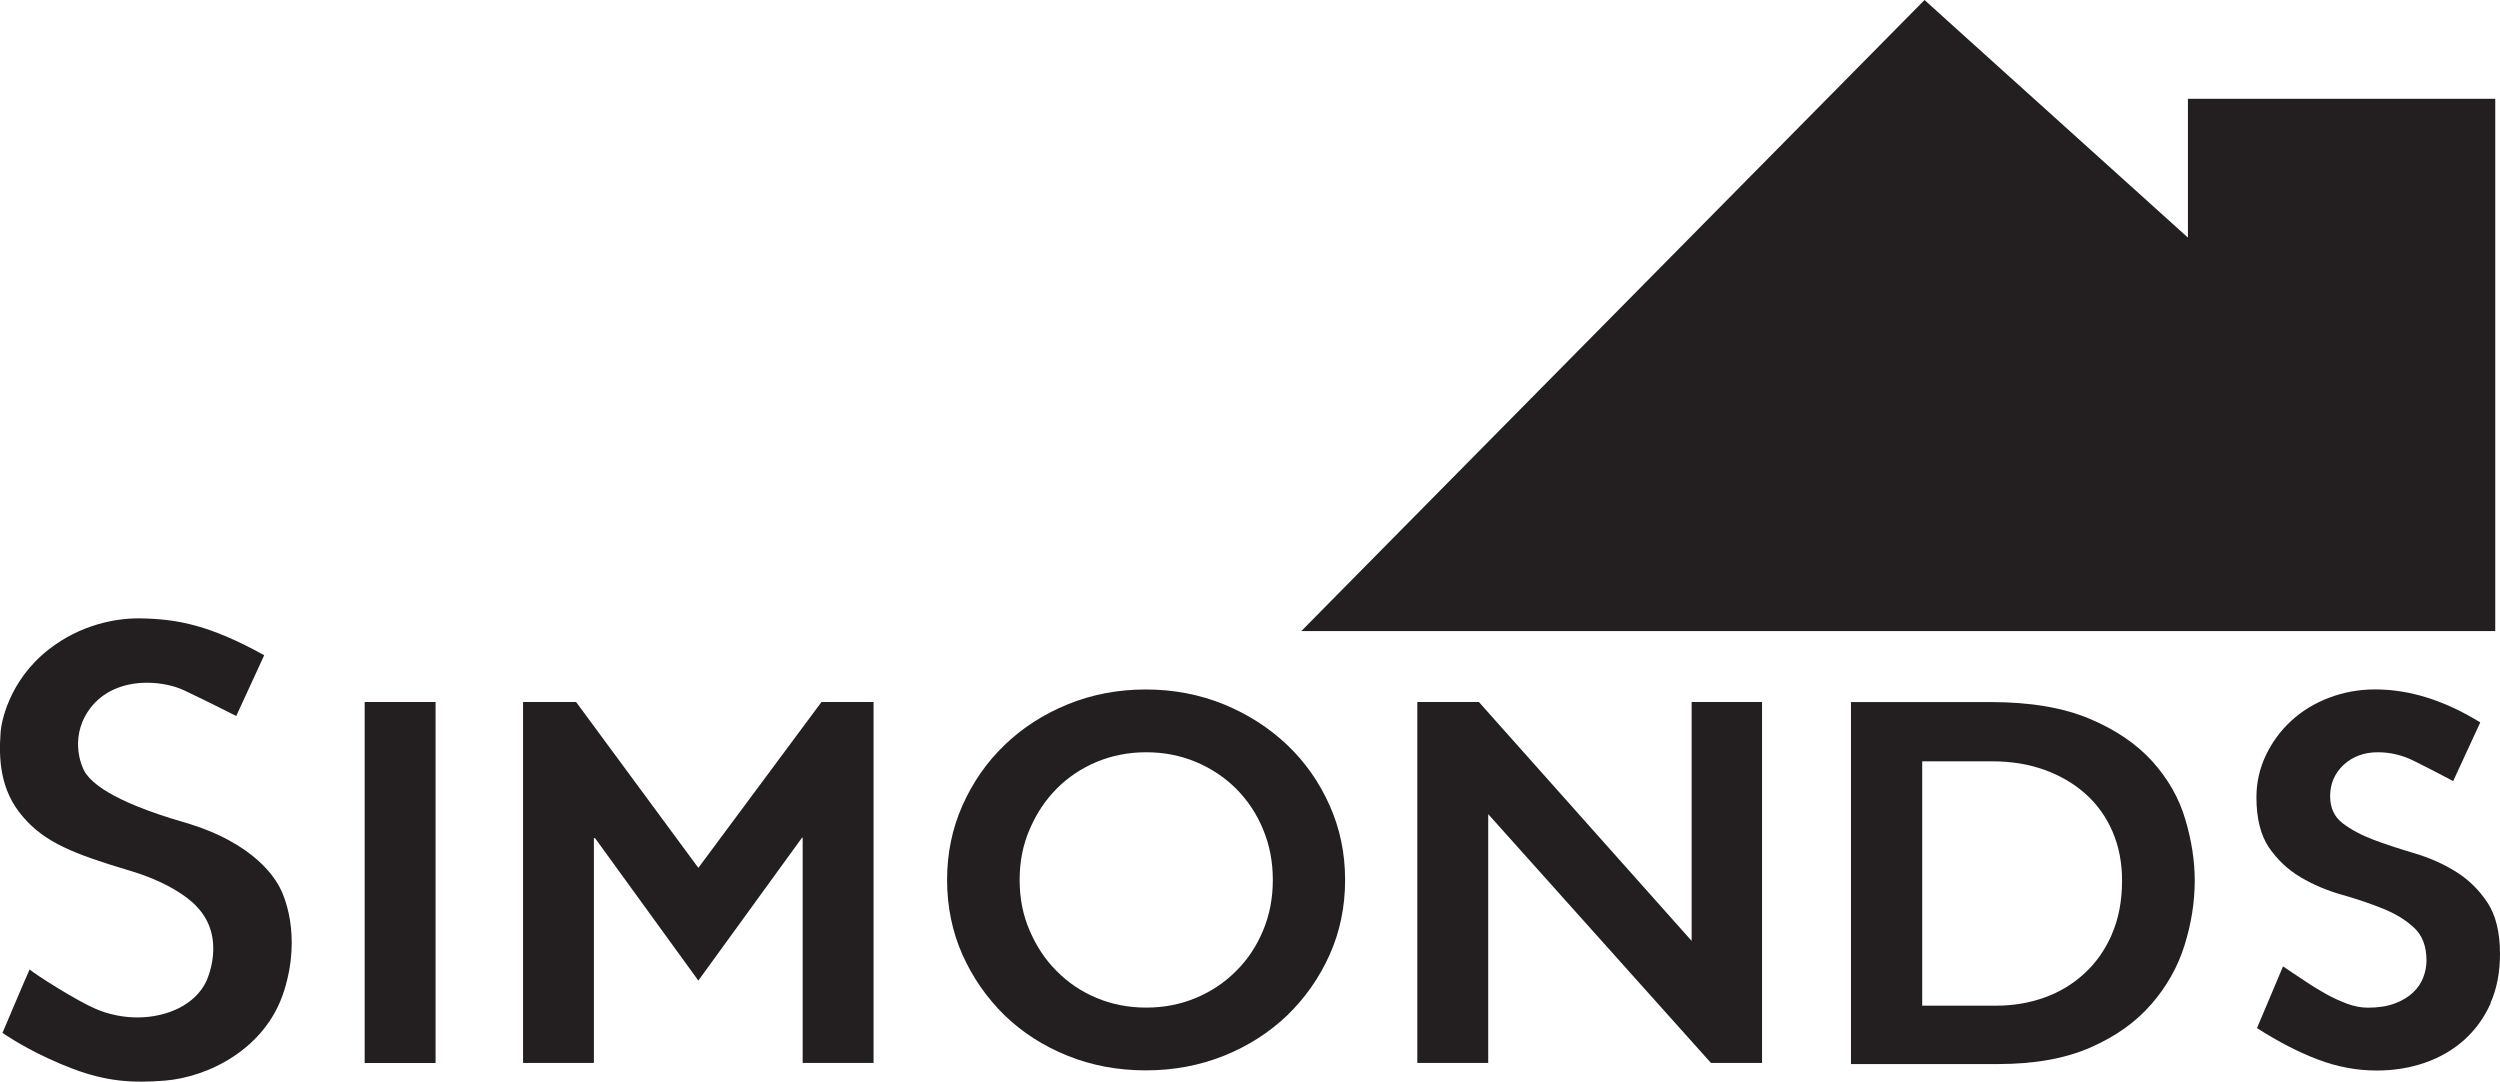
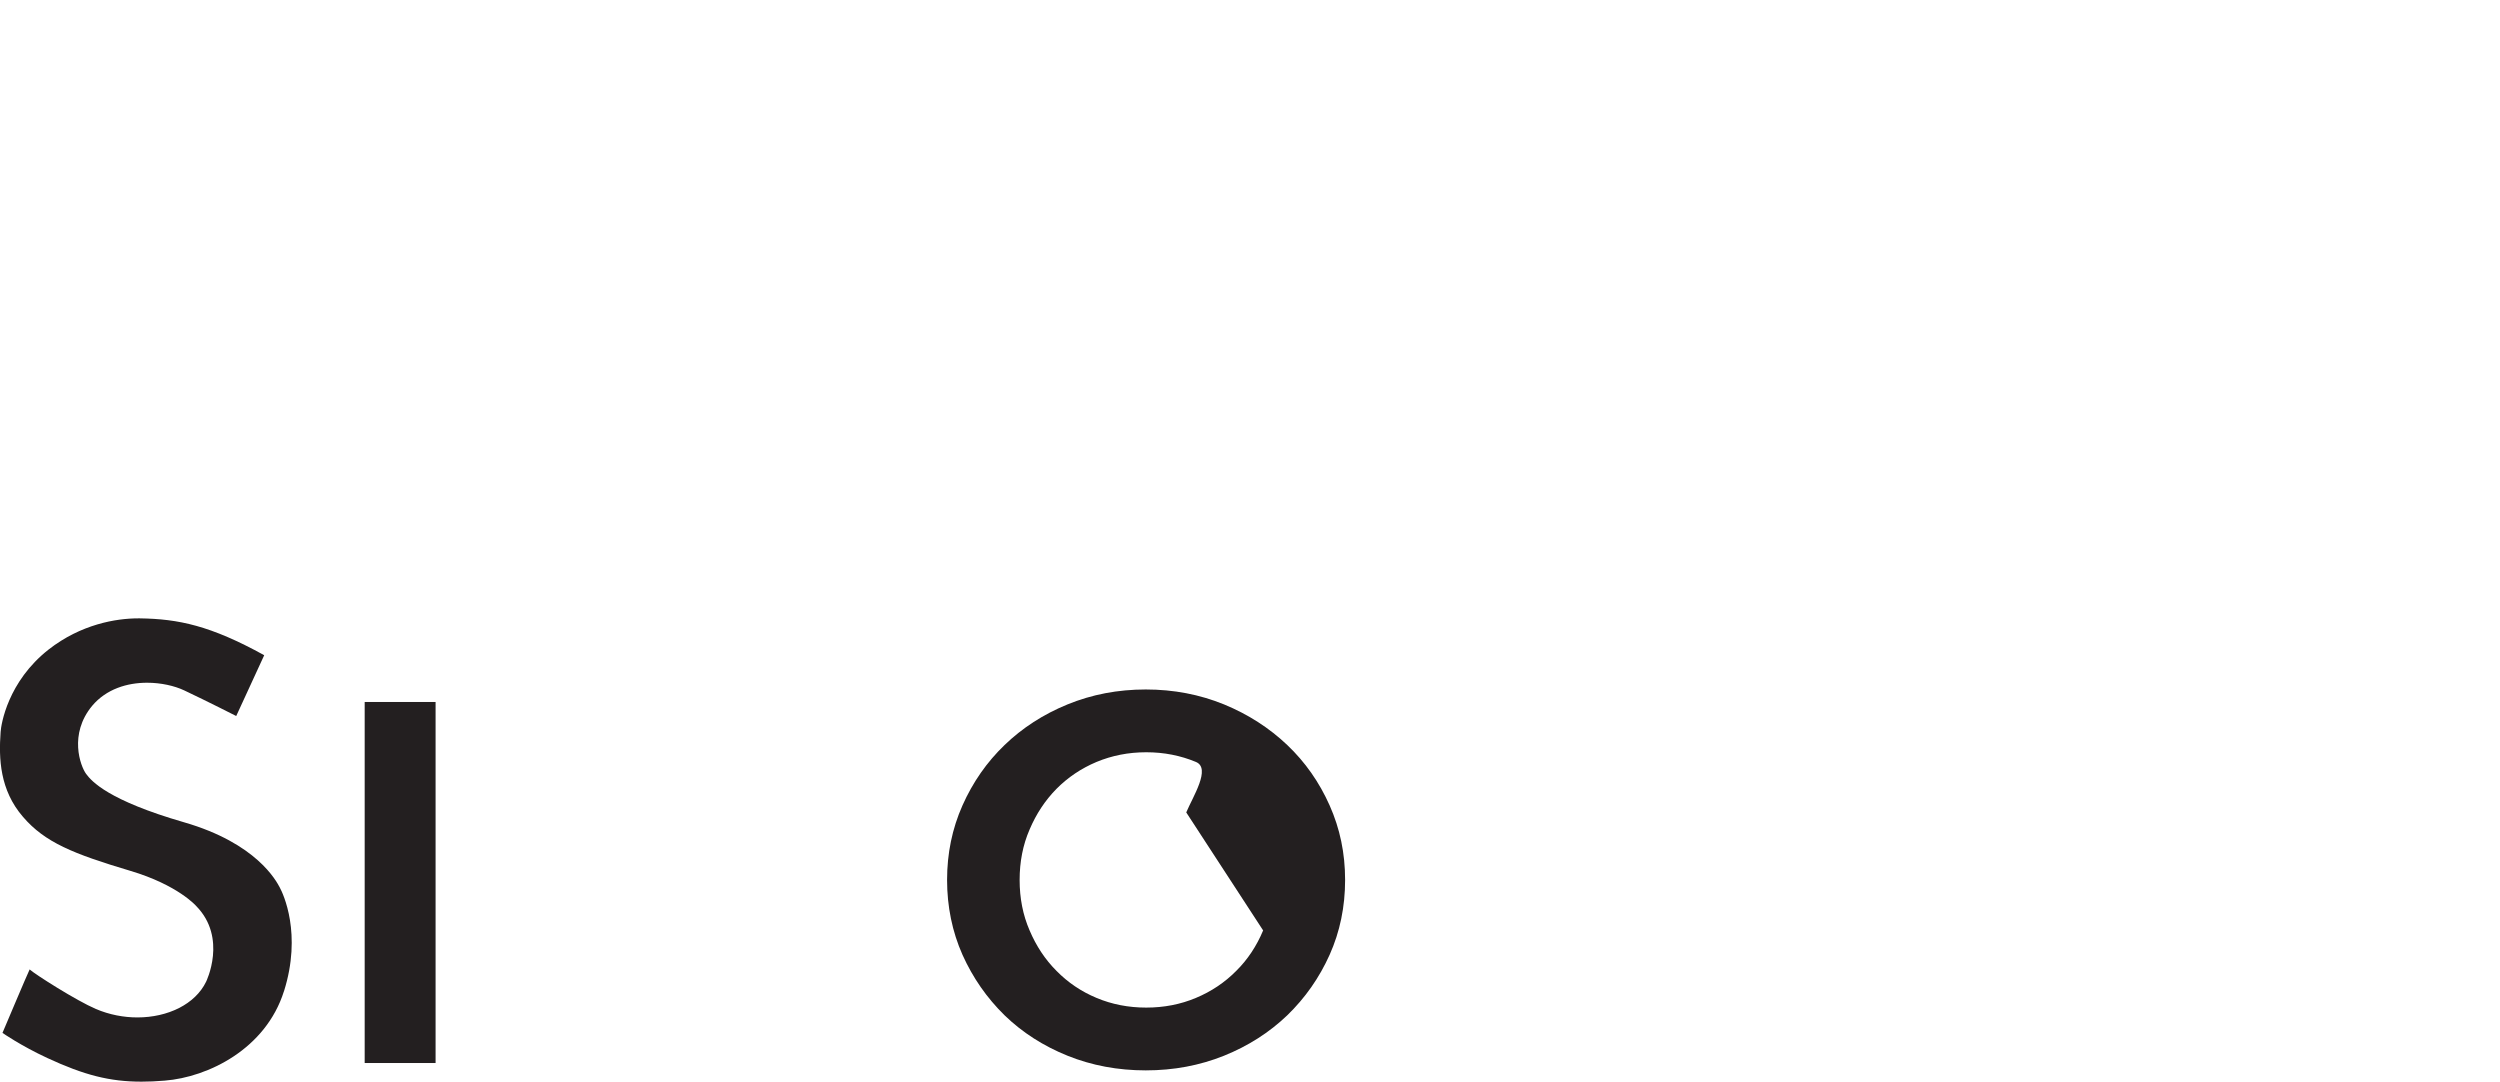
<svg xmlns="http://www.w3.org/2000/svg" id="b" width="363.54" height="157.31" viewBox="0 0 363.54 157.31">
  <g id="c">
    <g id="d">
-       <polygon points="279.86 0 275.96 3.95 198.99 81.88 189.23 91.77 203.12 91.77 357.05 91.77 362.85 91.77 362.85 85.96 362.85 20.17 362.85 14.37 357.05 14.37 323.96 14.37 318.16 14.37 318.16 20.17 318.16 34.55 283.97 3.72 279.86 0" style="fill:#231f20;" />
-       <polygon points="119.46 102.08 101.55 126.2 83.77 102.08 76.06 102.08 76.06 154.57 86.36 154.57 86.36 121.88 86.53 121.88 101.55 142.59 116.63 121.81 116.72 121.81 116.72 154.57 127.03 154.57 127.03 102.08 119.46 102.08" style="fill:#231f20;" />
      <rect x="53.03" y="102.08" width="10.31" height="52.5" style="fill:#231f20;" />
-       <path d="M362.15,145.87c.94-2.1,1.39-4.5,1.39-7.19,0-3.09-.61-5.57-1.81-7.41-1.22-1.85-2.74-3.35-4.57-4.49-1.82-1.14-3.82-2.03-5.97-2.67-2.15-.64-4.15-1.29-5.98-1.97-1.82-.69-3.33-1.5-4.56-2.43-1.21-.94-1.81-2.24-1.81-3.93,0-1.82.65-3.33,1.97-4.57,1.31-1.2,2.97-1.82,4.96-1.82,1.76,0,3.46.39,5.08,1.17,1.62.8,3.58,1.8,5.88,3.02l3.94-8.53c-5.17-3.19-10.27-4.8-15.28-4.8-2.39,0-4.62.42-6.73,1.22-2.11.81-3.93,1.92-5.48,3.35-1.53,1.41-2.77,3.08-3.68,4.99-.9,1.9-1.38,3.94-1.38,6.13,0,3.08.62,5.51,1.82,7.3,1.23,1.78,2.74,3.21,4.57,4.3,1.83,1.09,3.83,1.94,5.97,2.55,2.15.6,4.14,1.28,5.97,2.01,1.84.74,3.36,1.65,4.57,2.78,1.22,1.12,1.83,2.71,1.83,4.79,0,.82-.15,1.62-.46,2.44-.3.81-.79,1.55-1.49,2.21-.69.66-1.58,1.19-2.67,1.6-1.08.41-2.39.61-3.91.61-.95,0-1.97-.19-3-.57-1.03-.38-2.07-.86-3.12-1.44-1.05-.59-2.1-1.23-3.15-1.95-1.08-.7-2.09-1.39-3.06-2.05l-3.79,8.98c3.09,1.97,6.04,3.51,8.87,4.57,2.81,1.07,5.66,1.6,8.55,1.6,2.48,0,4.83-.38,7.01-1.14,2.19-.76,4.09-1.87,5.7-3.31,1.62-1.45,2.91-3.23,3.85-5.33" style="fill:#231f20;" />
-       <path d="M193.35,138.84c1.5-3.35,2.25-6.98,2.25-10.88s-.75-7.47-2.25-10.84c-1.5-3.37-3.55-6.3-6.16-8.78-2.61-2.48-5.68-4.46-9.2-5.91-3.54-1.44-7.32-2.17-11.38-2.17s-7.85.73-11.37,2.17c-3.52,1.44-6.58,3.42-9.16,5.91-2.58,2.48-4.62,5.41-6.12,8.78-1.5,3.38-2.24,6.99-2.24,10.84s.75,7.53,2.24,10.88c1.5,3.34,3.54,6.27,6.12,8.8,2.58,2.5,5.64,4.46,9.16,5.88,3.52,1.42,7.32,2.13,11.37,2.13s7.84-.71,11.38-2.13c3.52-1.42,6.59-3.38,9.2-5.88,2.61-2.53,4.66-5.46,6.16-8.8M183.68,135.3c-.94,2.25-2.24,4.23-3.91,5.88-1.67,1.69-3.63,3-5.86,3.93-2.23.94-4.64,1.41-7.23,1.41s-4.99-.47-7.23-1.41c-2.23-.93-4.16-2.24-5.82-3.93-1.65-1.65-2.95-3.62-3.91-5.88-.98-2.26-1.45-4.7-1.45-7.34s.47-5.08,1.45-7.34c.96-2.26,2.26-4.23,3.91-5.91,1.66-1.67,3.59-2.97,5.82-3.91,2.24-.93,4.64-1.41,7.23-1.41s5,.48,7.23,1.41c2.23.94,4.19,2.24,5.86,3.91,1.67,1.68,2.97,3.64,3.91,5.91.94,2.26,1.41,4.7,1.41,7.34s-.47,5.08-1.41,7.34" style="fill:#231f20;" />
-       <path d="M312.83,146.04c2.24-2.59,3.86-5.43,4.84-8.6.98-3.13,1.48-6.27,1.48-9.4,0-2.87-.46-5.84-1.38-8.92-.91-3.08-2.51-5.87-4.78-8.4-2.29-2.53-5.33-4.6-9.13-6.2-3.81-1.61-8.61-2.43-14.39-2.43h-20.31v52.64h21.38c5.31,0,9.8-.8,13.47-2.42,3.65-1.6,6.58-3.69,8.81-6.27M307.1,135.88c-.99,2.26-2.33,4.16-4,5.68-1.67,1.55-3.61,2.71-5.81,3.5-2.21.79-4.53,1.18-6.96,1.18h-10.81v-35.53h10.19c2.8,0,5.33.42,7.65,1.26,2.31.85,4.3,2.02,5.97,3.53,1.68,1.51,2.97,3.35,3.88,5.46.91,2.13,1.37,4.5,1.37,7.07,0,2.97-.5,5.59-1.49,7.84" style="fill:#231f20;" />
-       <polygon points="245.99 102.08 245.99 136.82 215.05 102.08 206.1 102.08 206.1 154.57 216.41 154.57 216.41 118.39 248.8 154.57 256.23 154.57 256.23 102.08 245.99 102.08" style="fill:#231f20;" />
+       <path d="M193.35,138.84c1.5-3.35,2.25-6.98,2.25-10.88s-.75-7.47-2.25-10.84c-1.5-3.37-3.55-6.3-6.16-8.78-2.61-2.48-5.68-4.46-9.2-5.91-3.54-1.44-7.32-2.17-11.38-2.17s-7.85.73-11.37,2.17c-3.52,1.44-6.58,3.42-9.16,5.91-2.58,2.48-4.62,5.41-6.12,8.78-1.5,3.38-2.24,6.99-2.24,10.84s.75,7.53,2.24,10.88c1.5,3.34,3.54,6.27,6.12,8.8,2.58,2.5,5.64,4.46,9.16,5.88,3.52,1.42,7.32,2.13,11.37,2.13s7.84-.71,11.38-2.13c3.52-1.42,6.59-3.38,9.2-5.88,2.61-2.53,4.66-5.46,6.16-8.8M183.68,135.3c-.94,2.25-2.24,4.23-3.91,5.88-1.67,1.69-3.63,3-5.86,3.93-2.23.94-4.64,1.41-7.23,1.41s-4.99-.47-7.23-1.41c-2.23-.93-4.16-2.24-5.82-3.93-1.65-1.65-2.95-3.62-3.91-5.88-.98-2.26-1.45-4.7-1.45-7.34s.47-5.08,1.45-7.34c.96-2.26,2.26-4.23,3.91-5.91,1.66-1.67,3.59-2.97,5.82-3.91,2.24-.93,4.64-1.41,7.23-1.41s5,.48,7.23,1.41s-.47,5.08-1.41,7.34" style="fill:#231f20;" />
      <path d="M41.29,144.16c2.65-8.38-.11-14.2-.62-15.13-.5-.92-3.33-6.4-13.92-9.46-10.98-3.18-13.43-5.94-14.24-7.05-.82-1.13-2.53-5.74.88-9.87,2.07-2.47,5.13-3.37,7.99-3.37,2.05,0,3.99.45,5.4,1.11,3.37,1.59,7.57,3.73,7.57,3.73l4.07-8.84c-7.83-4.32-12.49-5.28-18.08-5.36h-.24c-3.21,0-8.32.85-13.03,4.53C1.13,99.12.16,105.32.09,106.45c-.28,3.84-.13,8.43,3.26,12.34,3.18,3.7,7.25,5.35,15.59,7.84,6.96,2.07,9.59,5.12,9.59,5.12,4.57,4.65,1.44,11.01,1.44,11.01-1.58,3.27-5.57,5.19-9.99,5.19-1.99,0-4.07-.39-6.04-1.23-2.83-1.21-8.82-5.02-9.63-5.75-.38.78-3.95,9.23-3.95,9.23,0,0,2.68,1.87,6.52,3.65,5.36,2.49,9.1,3.44,13.69,3.44,1.07,0,2.18-.05,3.38-.15,6.32-.5,14.7-4.61,17.34-13" style="fill:#231f20;" />
    </g>
  </g>
</svg>